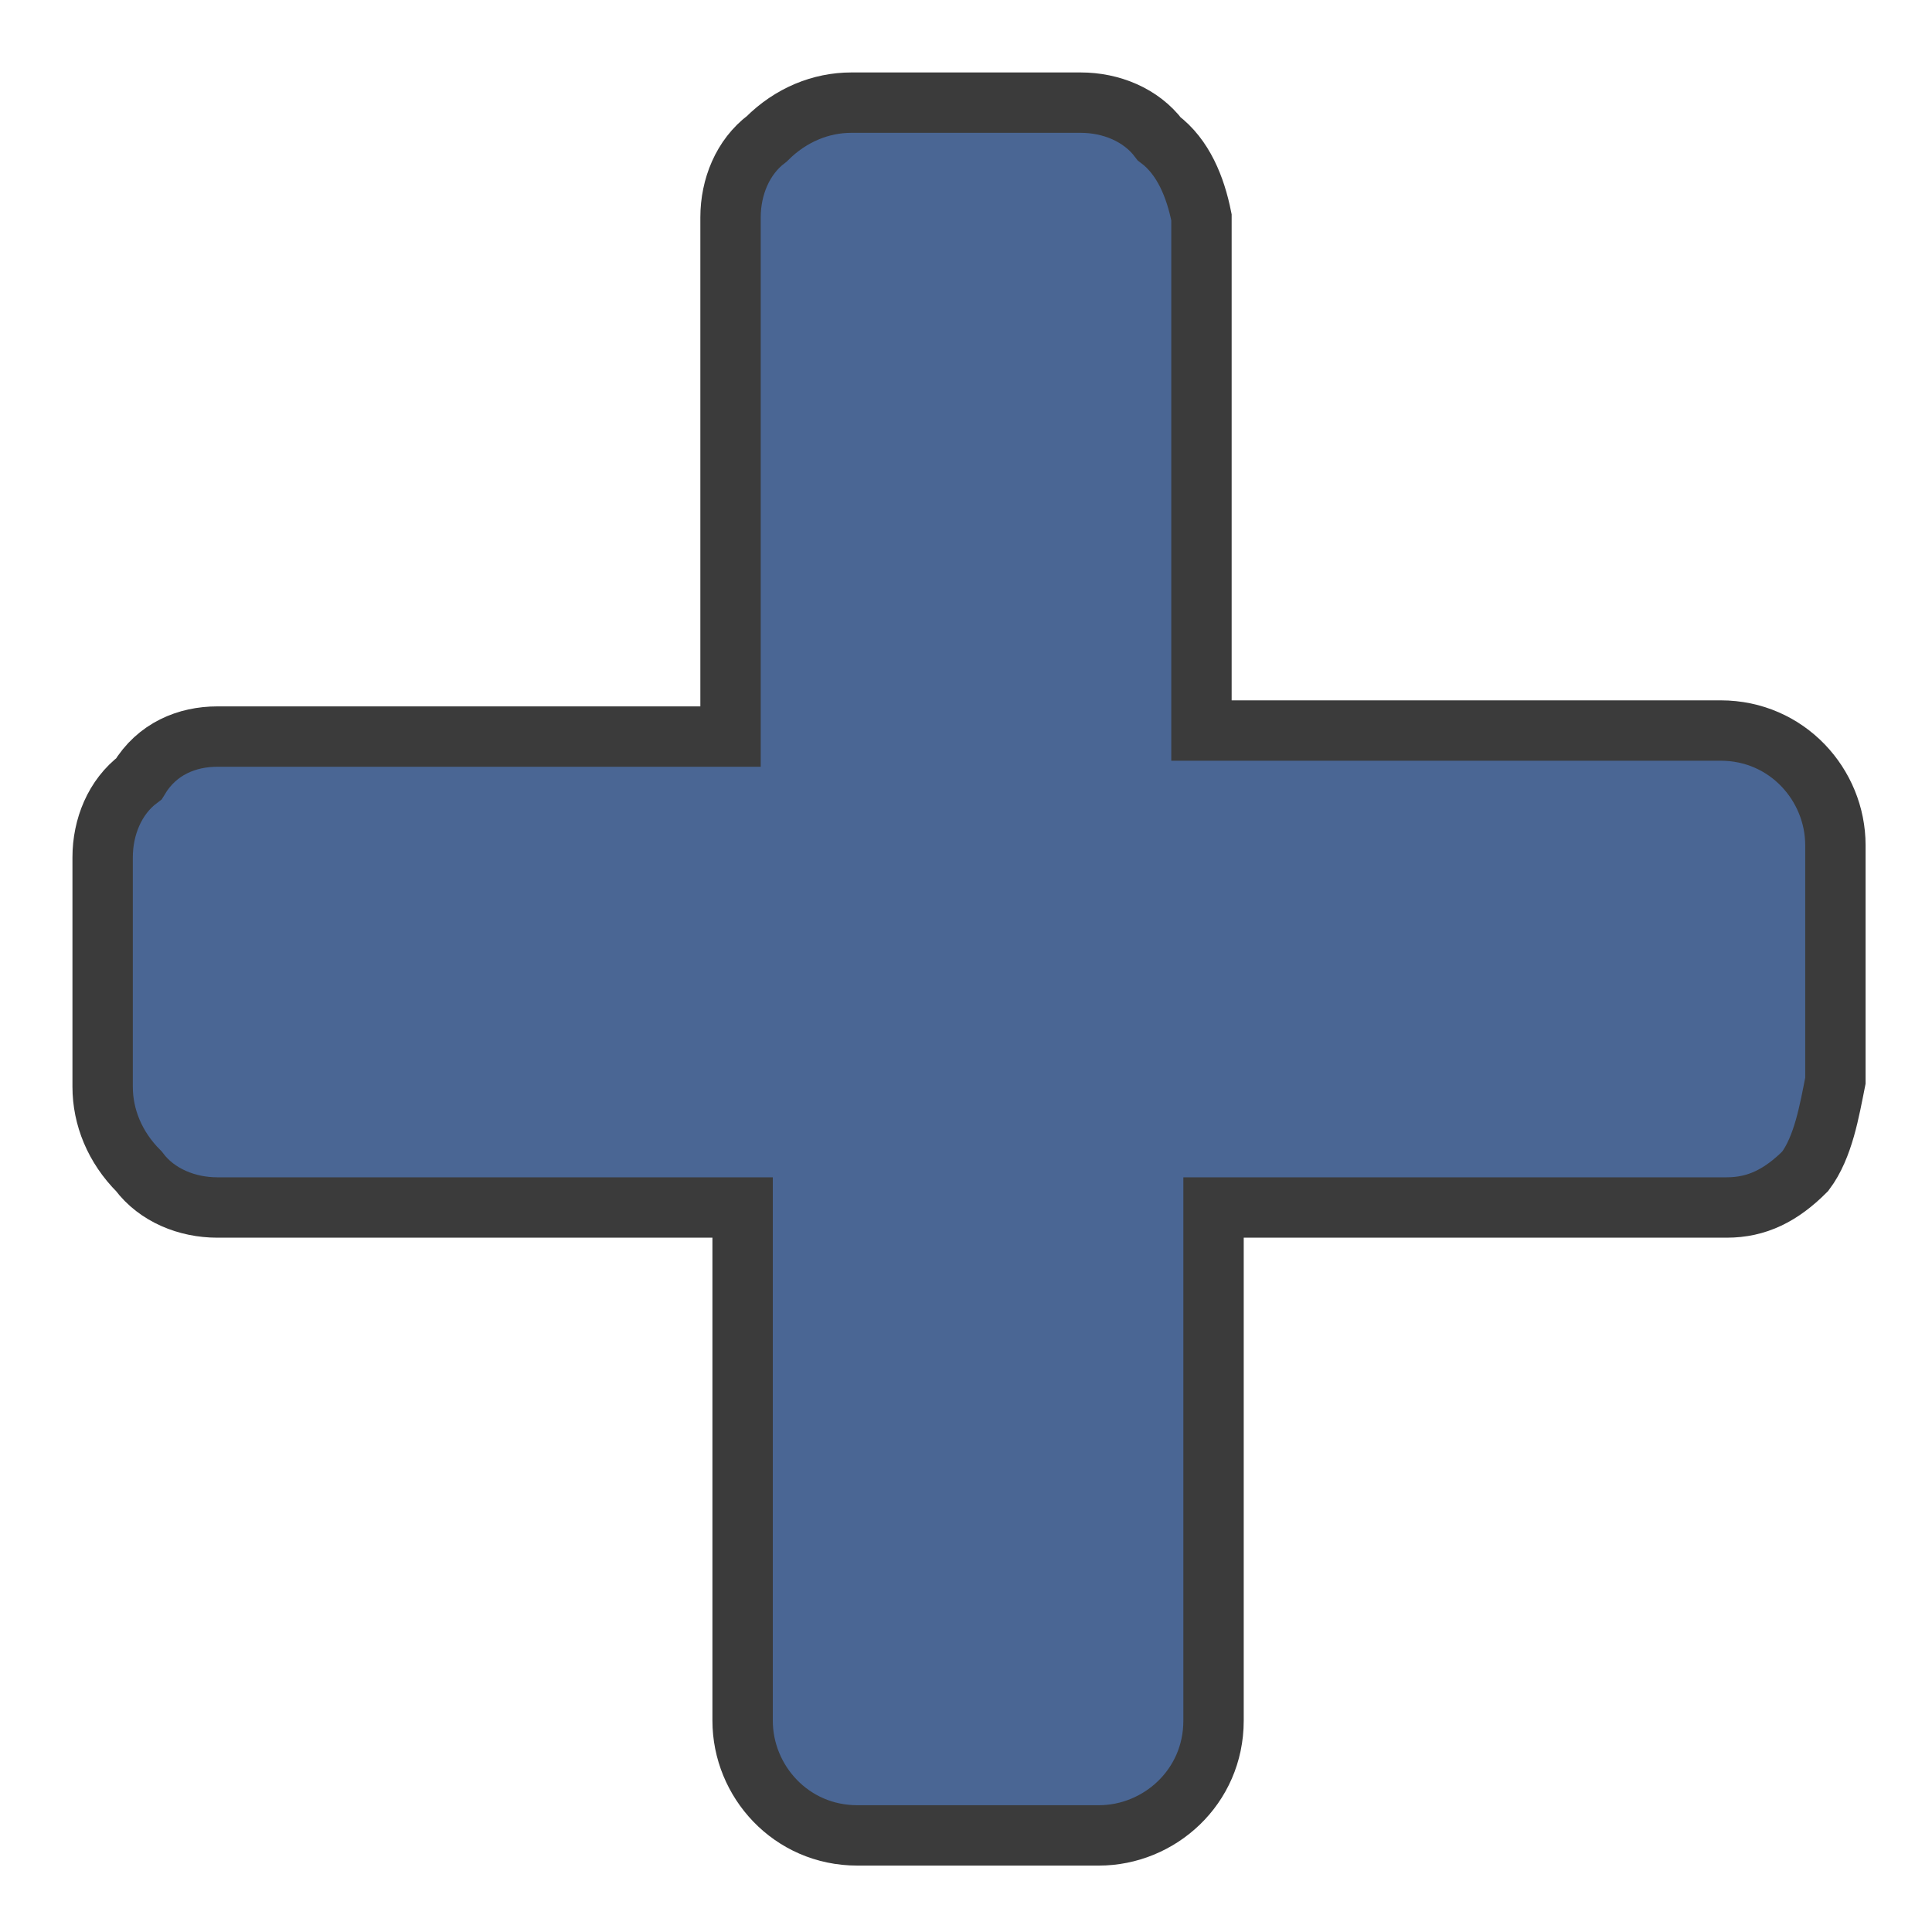
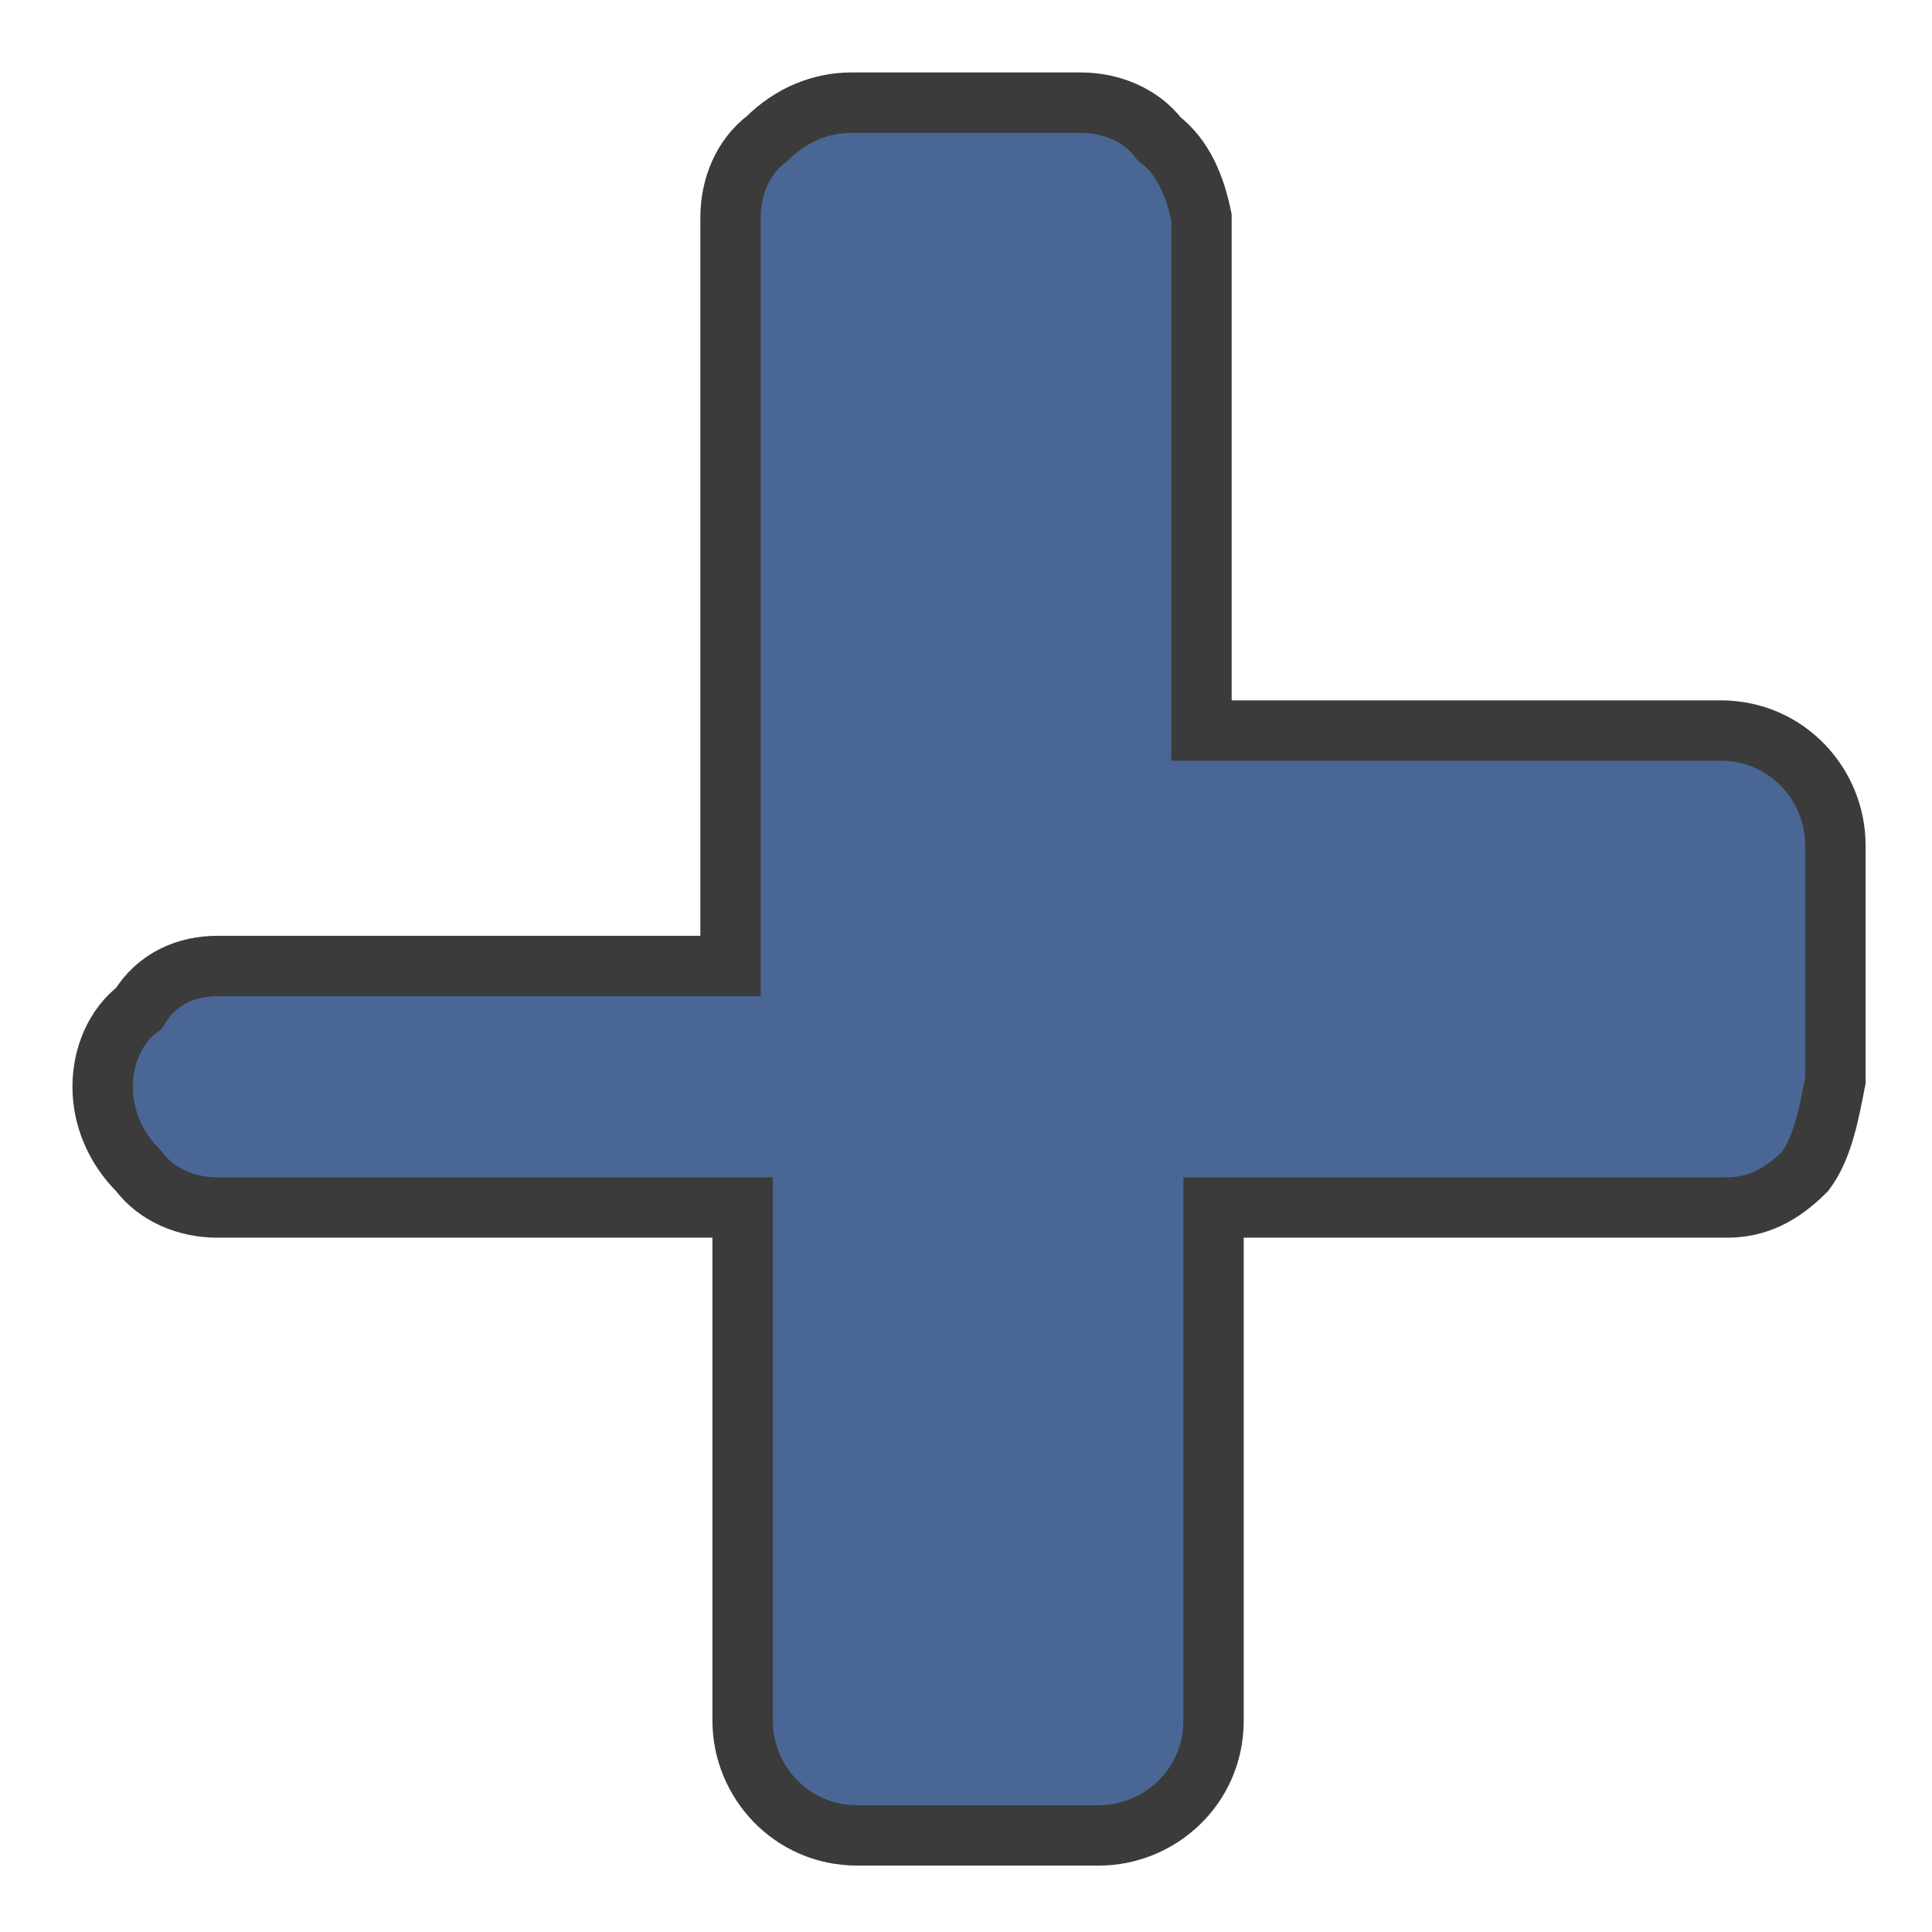
<svg xmlns="http://www.w3.org/2000/svg" version="1.1" id="Layer_1" x="0px" y="0px" viewBox="0 0 32 32" style="enable-background:new 0 0 32 32;" xml:space="preserve">
  <style type="text/css">
	.st0{fill:#4A6694;stroke:#3B3B3B;stroke-miterlimit:10;}
</style>
  <title>new-body</title>
  <g id="new-body">
    <g id="new-body-2">
-       <path class="st0" d="M29.9,19.4c-0.4,0.4-0.8,0.6-1.3,0.6h-8.5v8.5c0,1.1-0.9,1.9-1.9,1.9h-4c-1.1,0-1.9-0.9-1.9-1.9V20H3.6    c-0.5,0-1-0.2-1.3-0.6C1.9,19,1.7,18.5,1.7,18v-3.8c0-0.5,0.2-1,0.6-1.3c0.3-0.5,0.8-0.7,1.3-0.7h8.5V3.6c0-0.5,0.2-1,0.6-1.3    c0.4-0.4,0.9-0.6,1.4-0.6h3.8c0.5,0,1,0.2,1.3,0.6c0.4,0.3,0.6,0.8,0.7,1.3v8.5h8.6c1.1,0,1.9,0.9,1.9,1.9v3.9    C30.3,18.4,30.2,19,29.9,19.4z" />
+       <path class="st0" d="M29.9,19.4c-0.4,0.4-0.8,0.6-1.3,0.6h-8.5v8.5c0,1.1-0.9,1.9-1.9,1.9h-4c-1.1,0-1.9-0.9-1.9-1.9V20H3.6    c-0.5,0-1-0.2-1.3-0.6C1.9,19,1.7,18.5,1.7,18c0-0.5,0.2-1,0.6-1.3c0.3-0.5,0.8-0.7,1.3-0.7h8.5V3.6c0-0.5,0.2-1,0.6-1.3    c0.4-0.4,0.9-0.6,1.4-0.6h3.8c0.5,0,1,0.2,1.3,0.6c0.4,0.3,0.6,0.8,0.7,1.3v8.5h8.6c1.1,0,1.9,0.9,1.9,1.9v3.9    C30.3,18.4,30.2,19,29.9,19.4z" />
    </g>
  </g>
</svg>